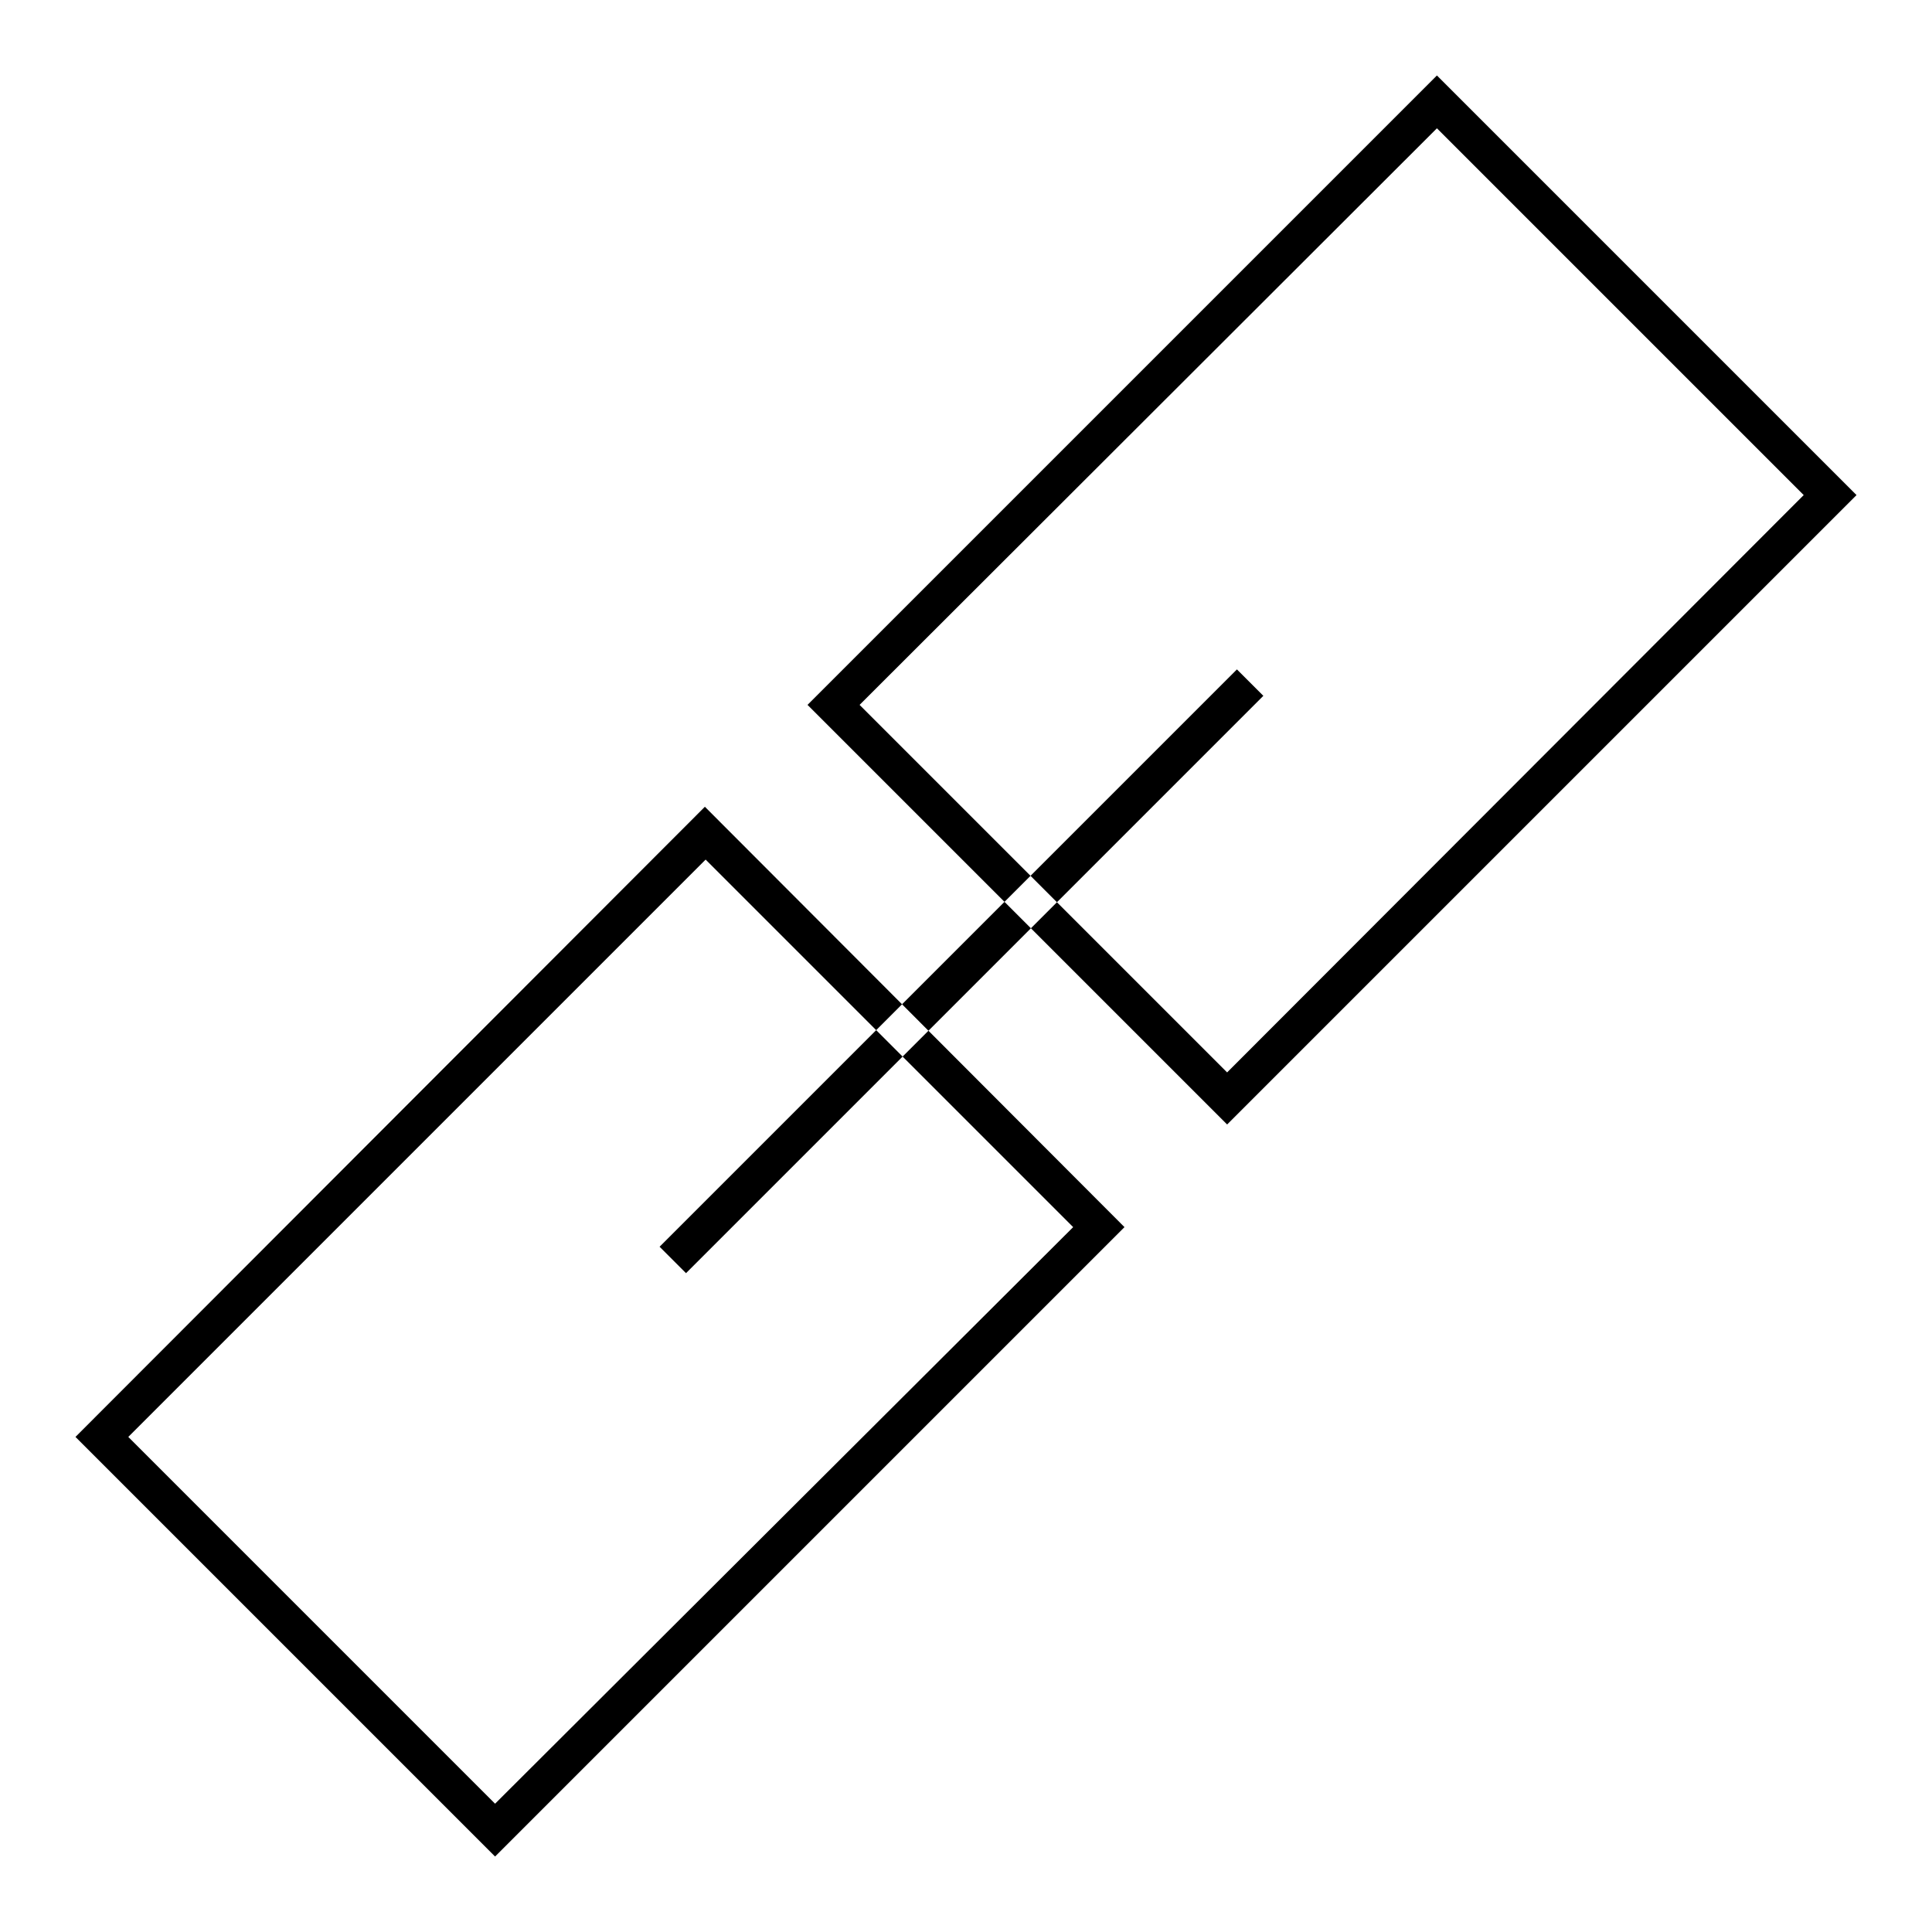
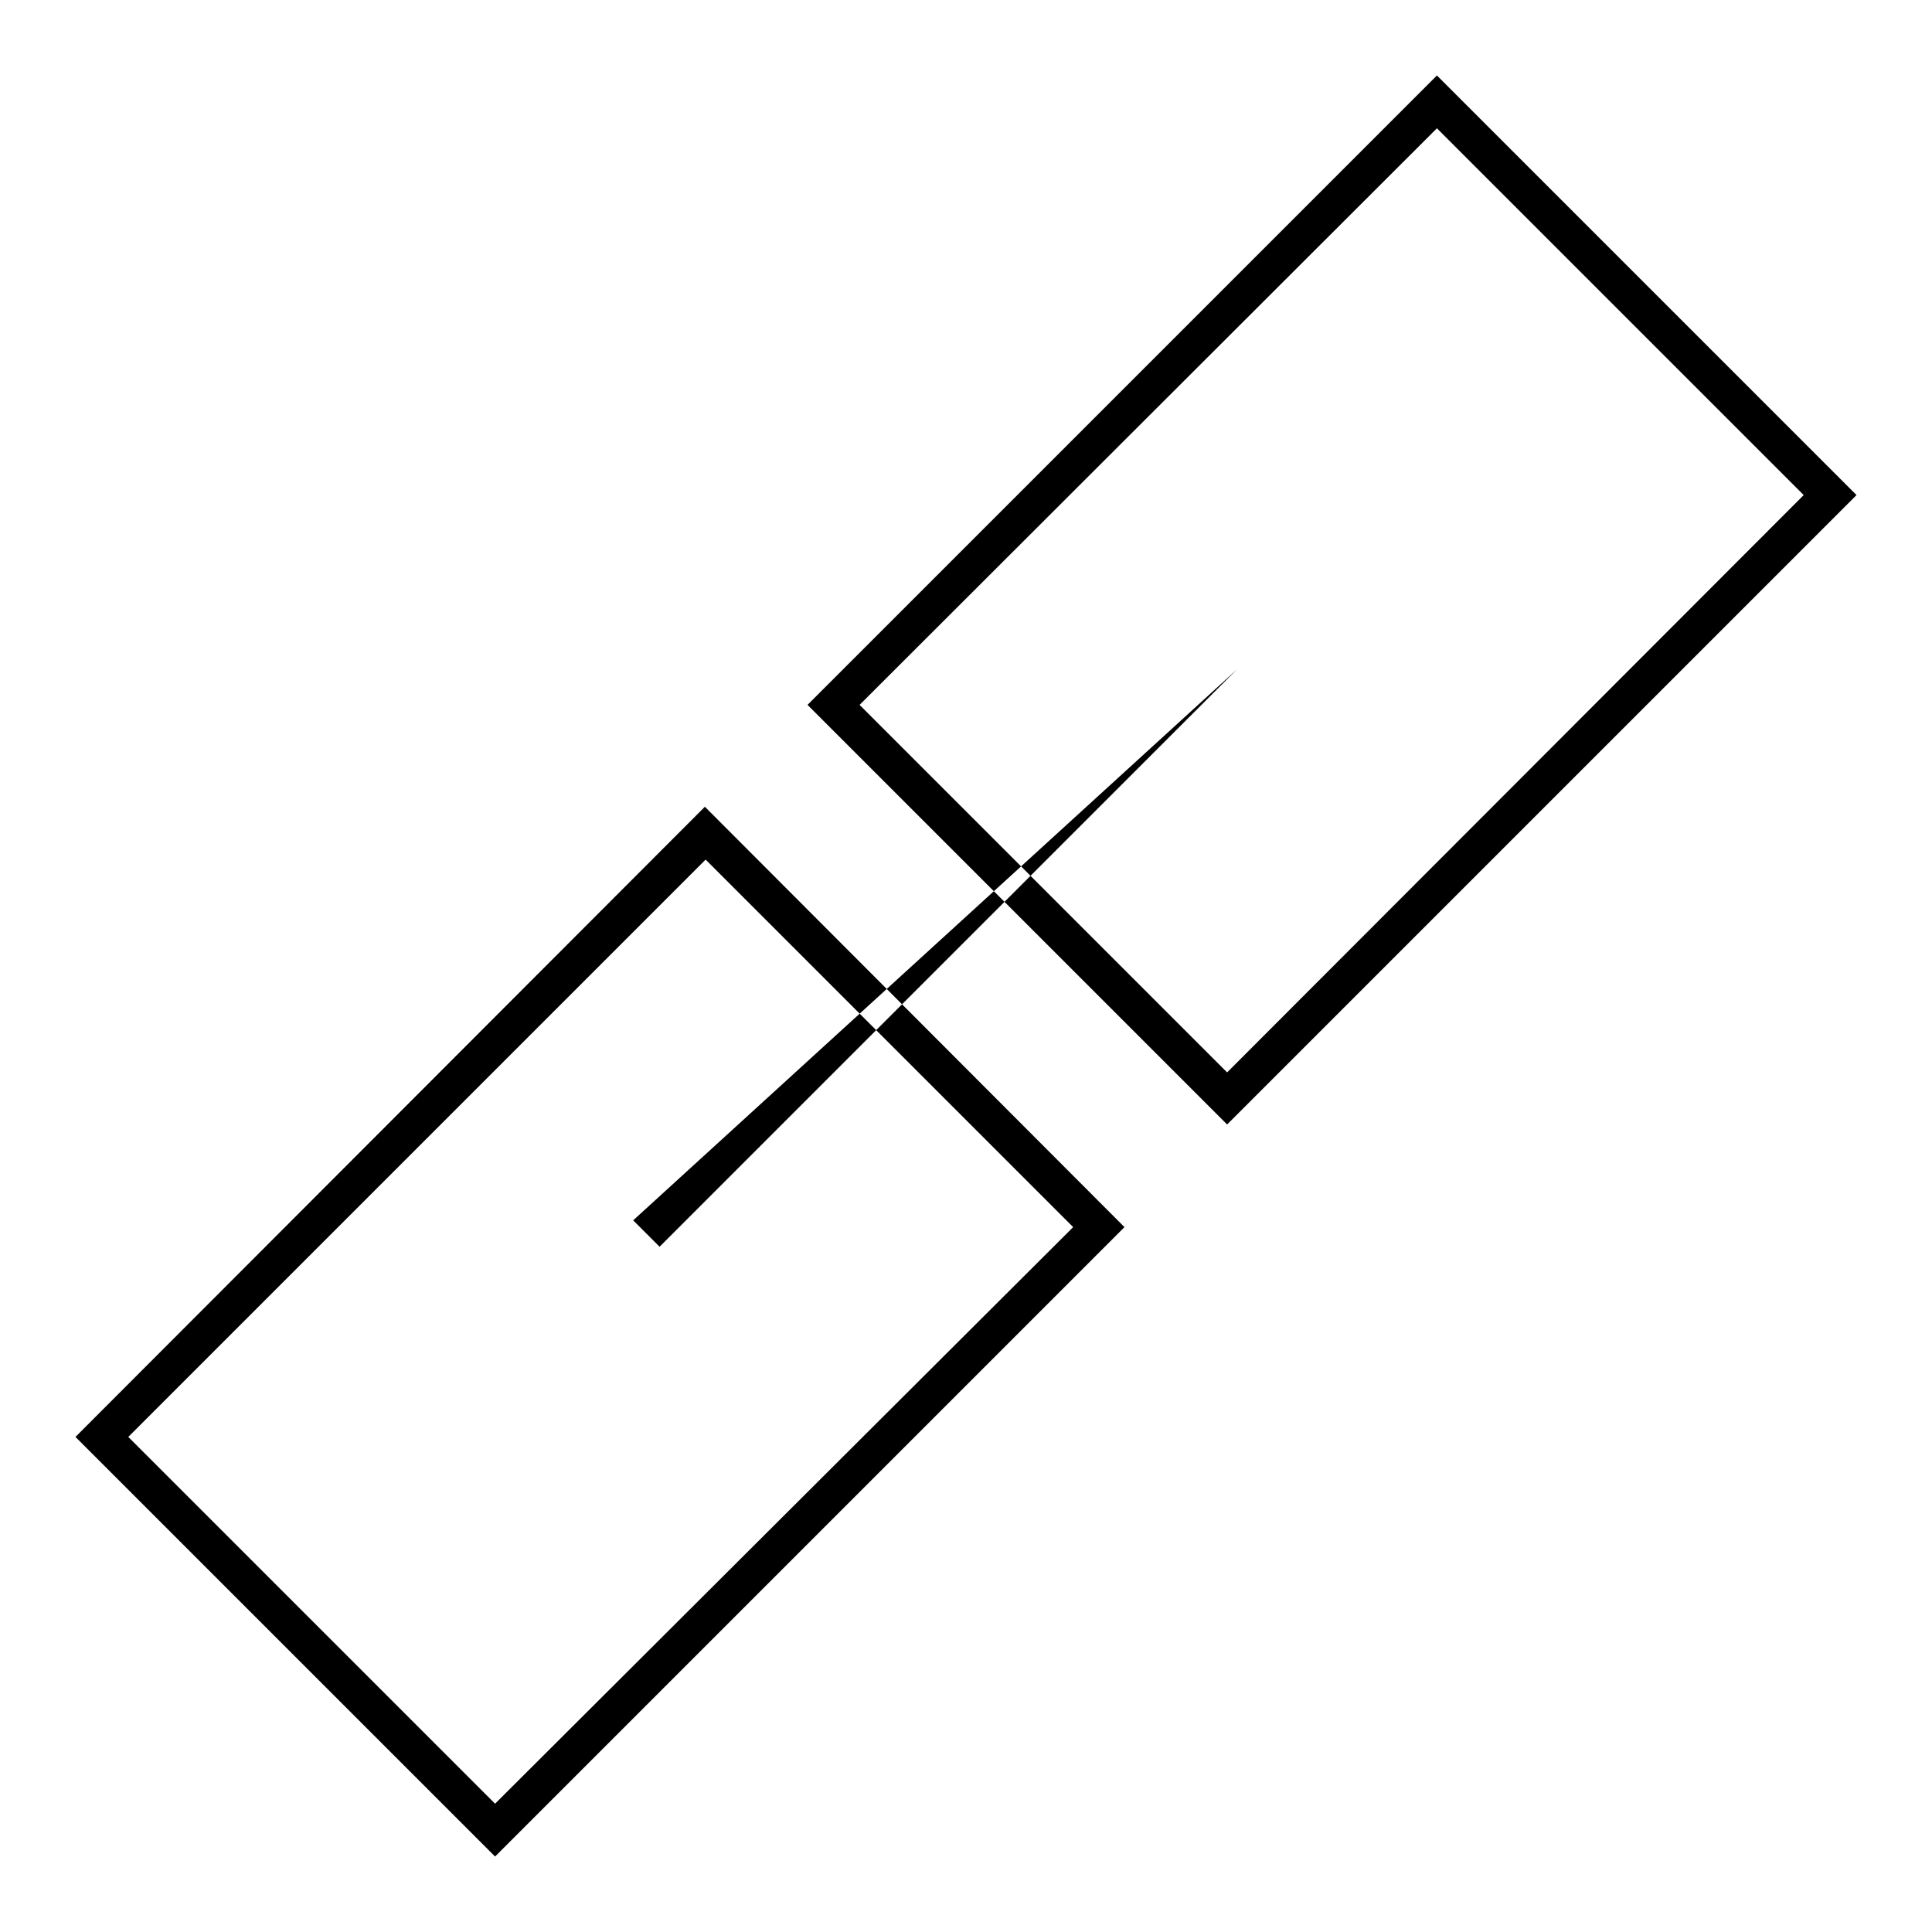
<svg xmlns="http://www.w3.org/2000/svg" version="1.1" x="0px" y="0px" viewBox="0 0 256 256" enable-background="new 0 0 256 256" xml:space="preserve">
  <g>
-     <path fill="#000000" d="M190.4,10l-83.4,83.4l55.6,55.6L246,65.6L190.4,10z M162.6,142.1l-48.7-48.7L190.4,17L239,65.6L162.6,142.1 L162.6,142.1z M93.4,106.9L10,190.4L65.6,246l83.4-83.4L93.4,106.9L93.4,106.9z M65.6,239L17,190.4l76.5-76.5l48.7,48.7L65.6,239z  M163.9,88.7l3.5,3.5l-76.5,76.5l-3.5-3.5L163.9,88.7z" />
+     <path fill="#000000" d="M190.4,10l-83.4,83.4l55.6,55.6L246,65.6L190.4,10z M162.6,142.1l-48.7-48.7L190.4,17L239,65.6L162.6,142.1 L162.6,142.1z M93.4,106.9L10,190.4L65.6,246l83.4-83.4L93.4,106.9L93.4,106.9z M65.6,239L17,190.4l76.5-76.5l48.7,48.7L65.6,239z  M163.9,88.7l-76.5,76.5l-3.5-3.5L163.9,88.7z" />
  </g>
</svg>